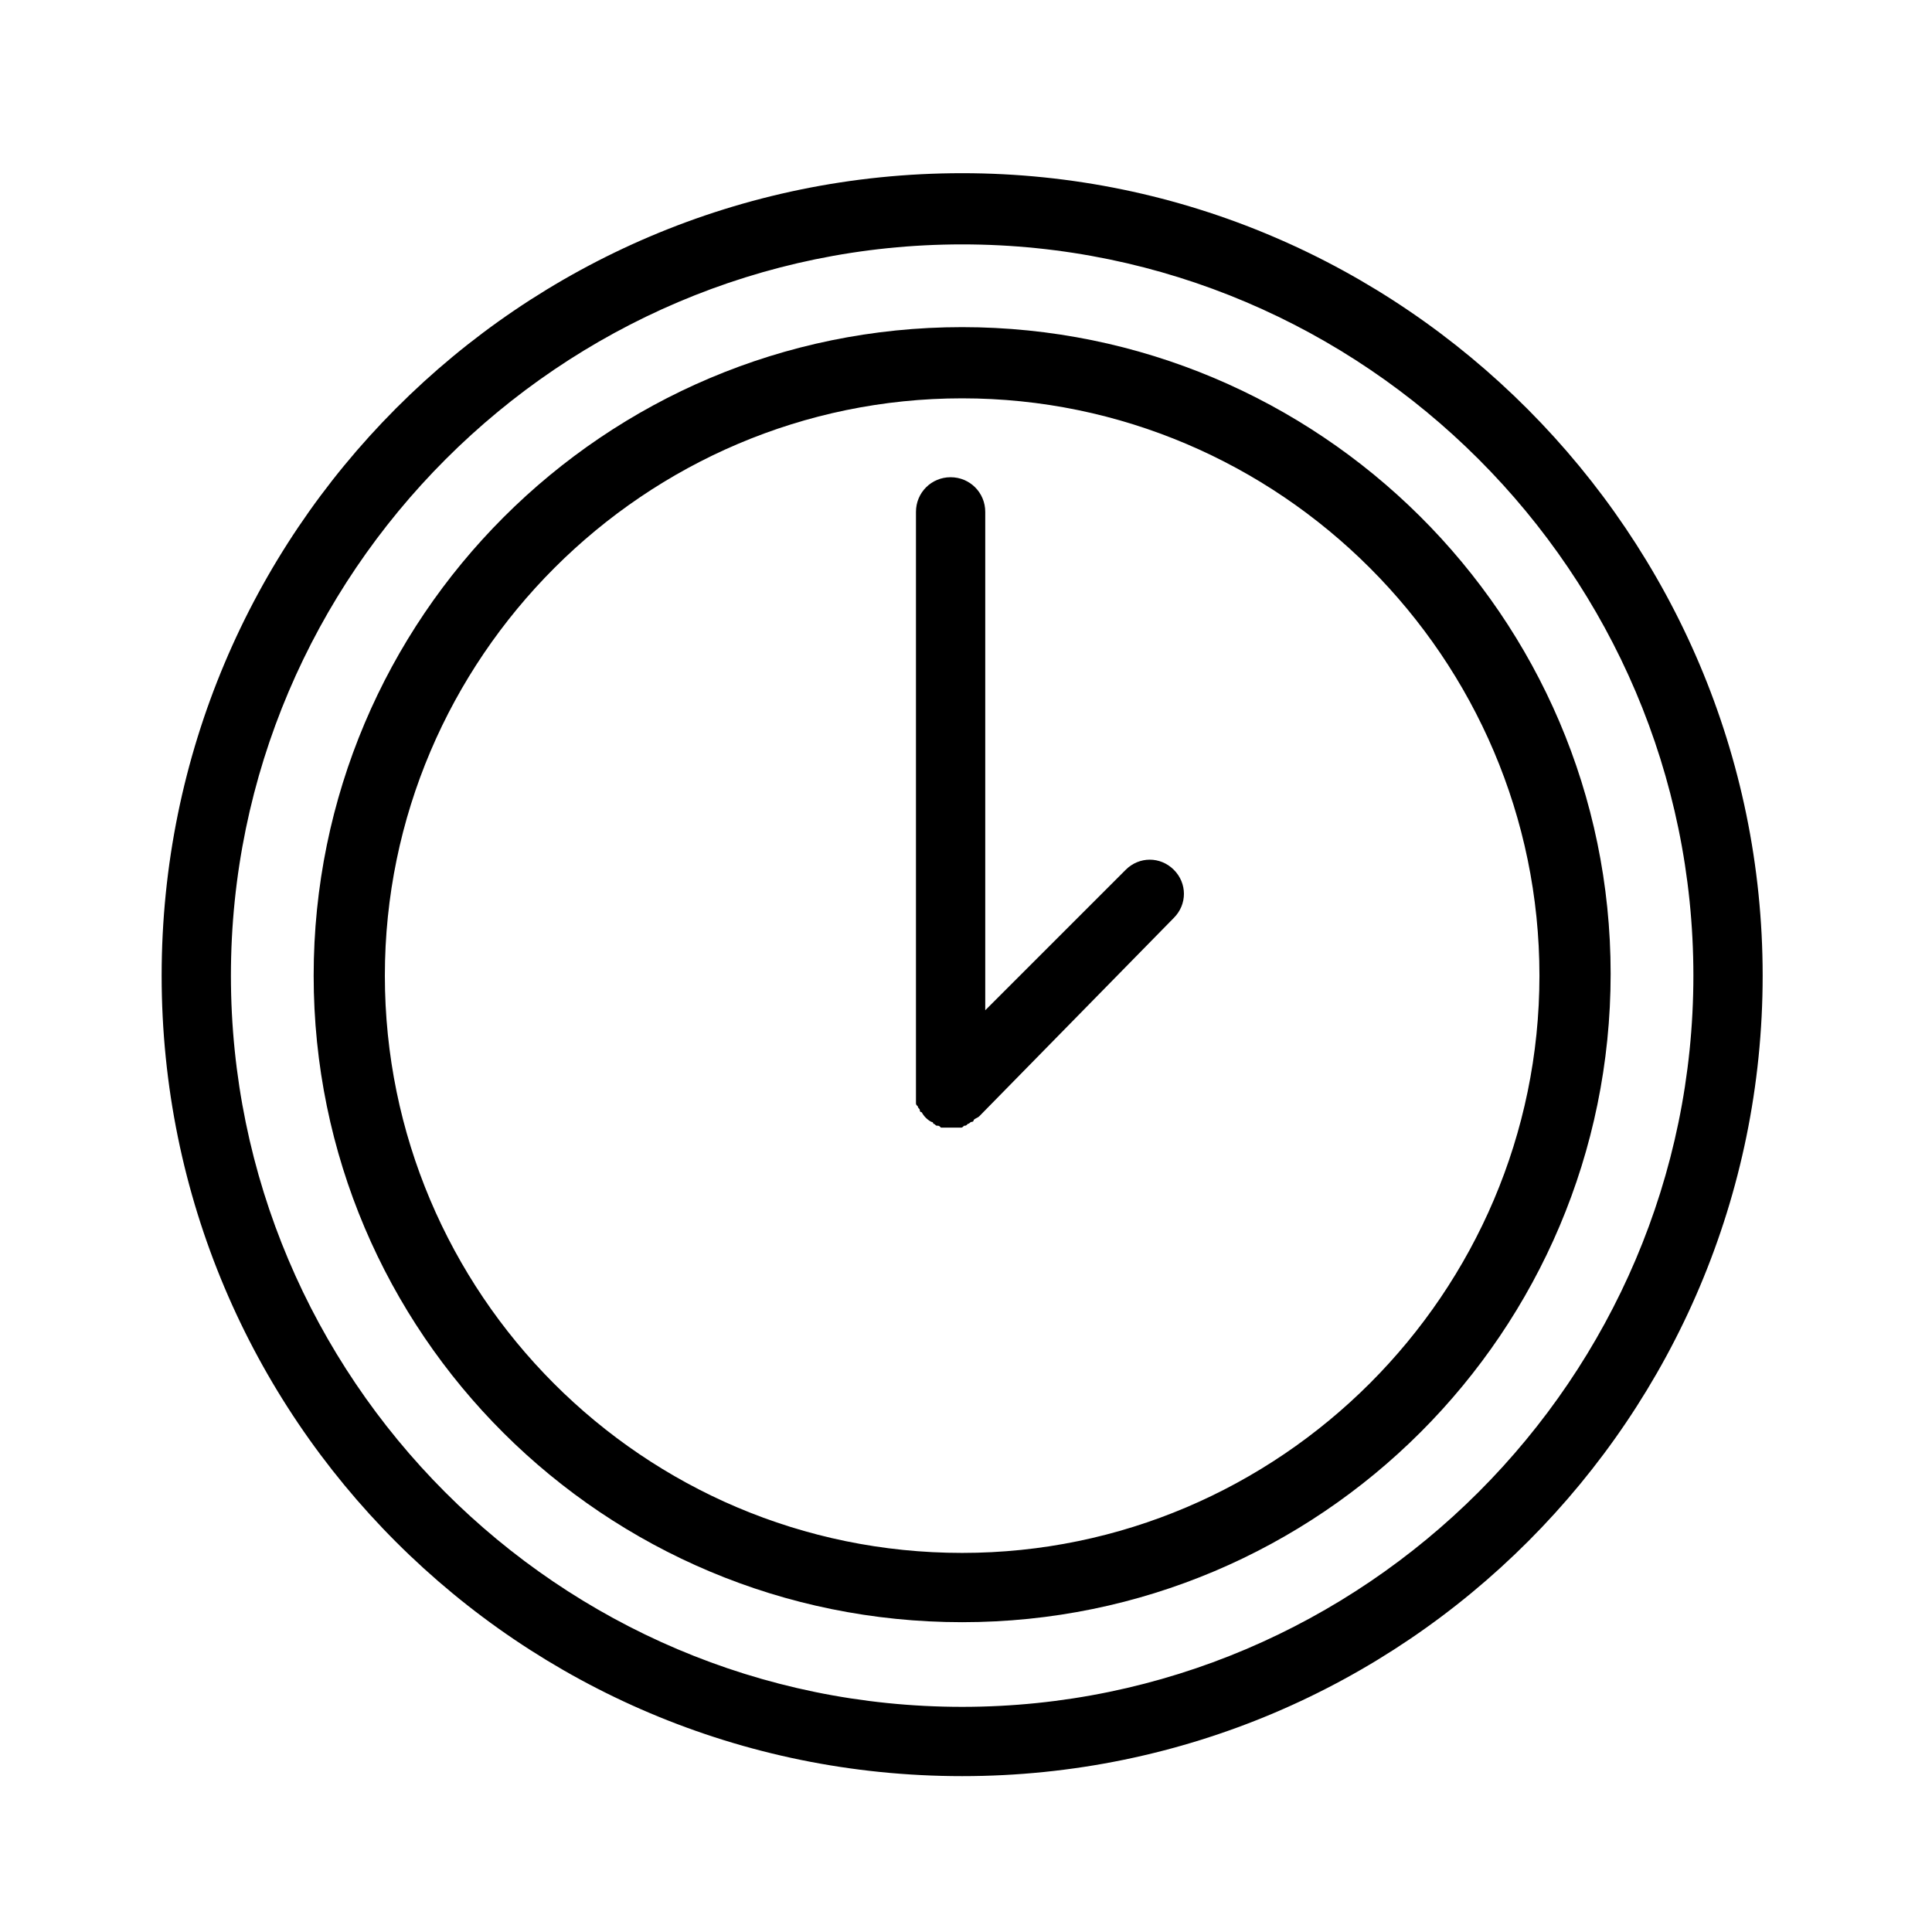
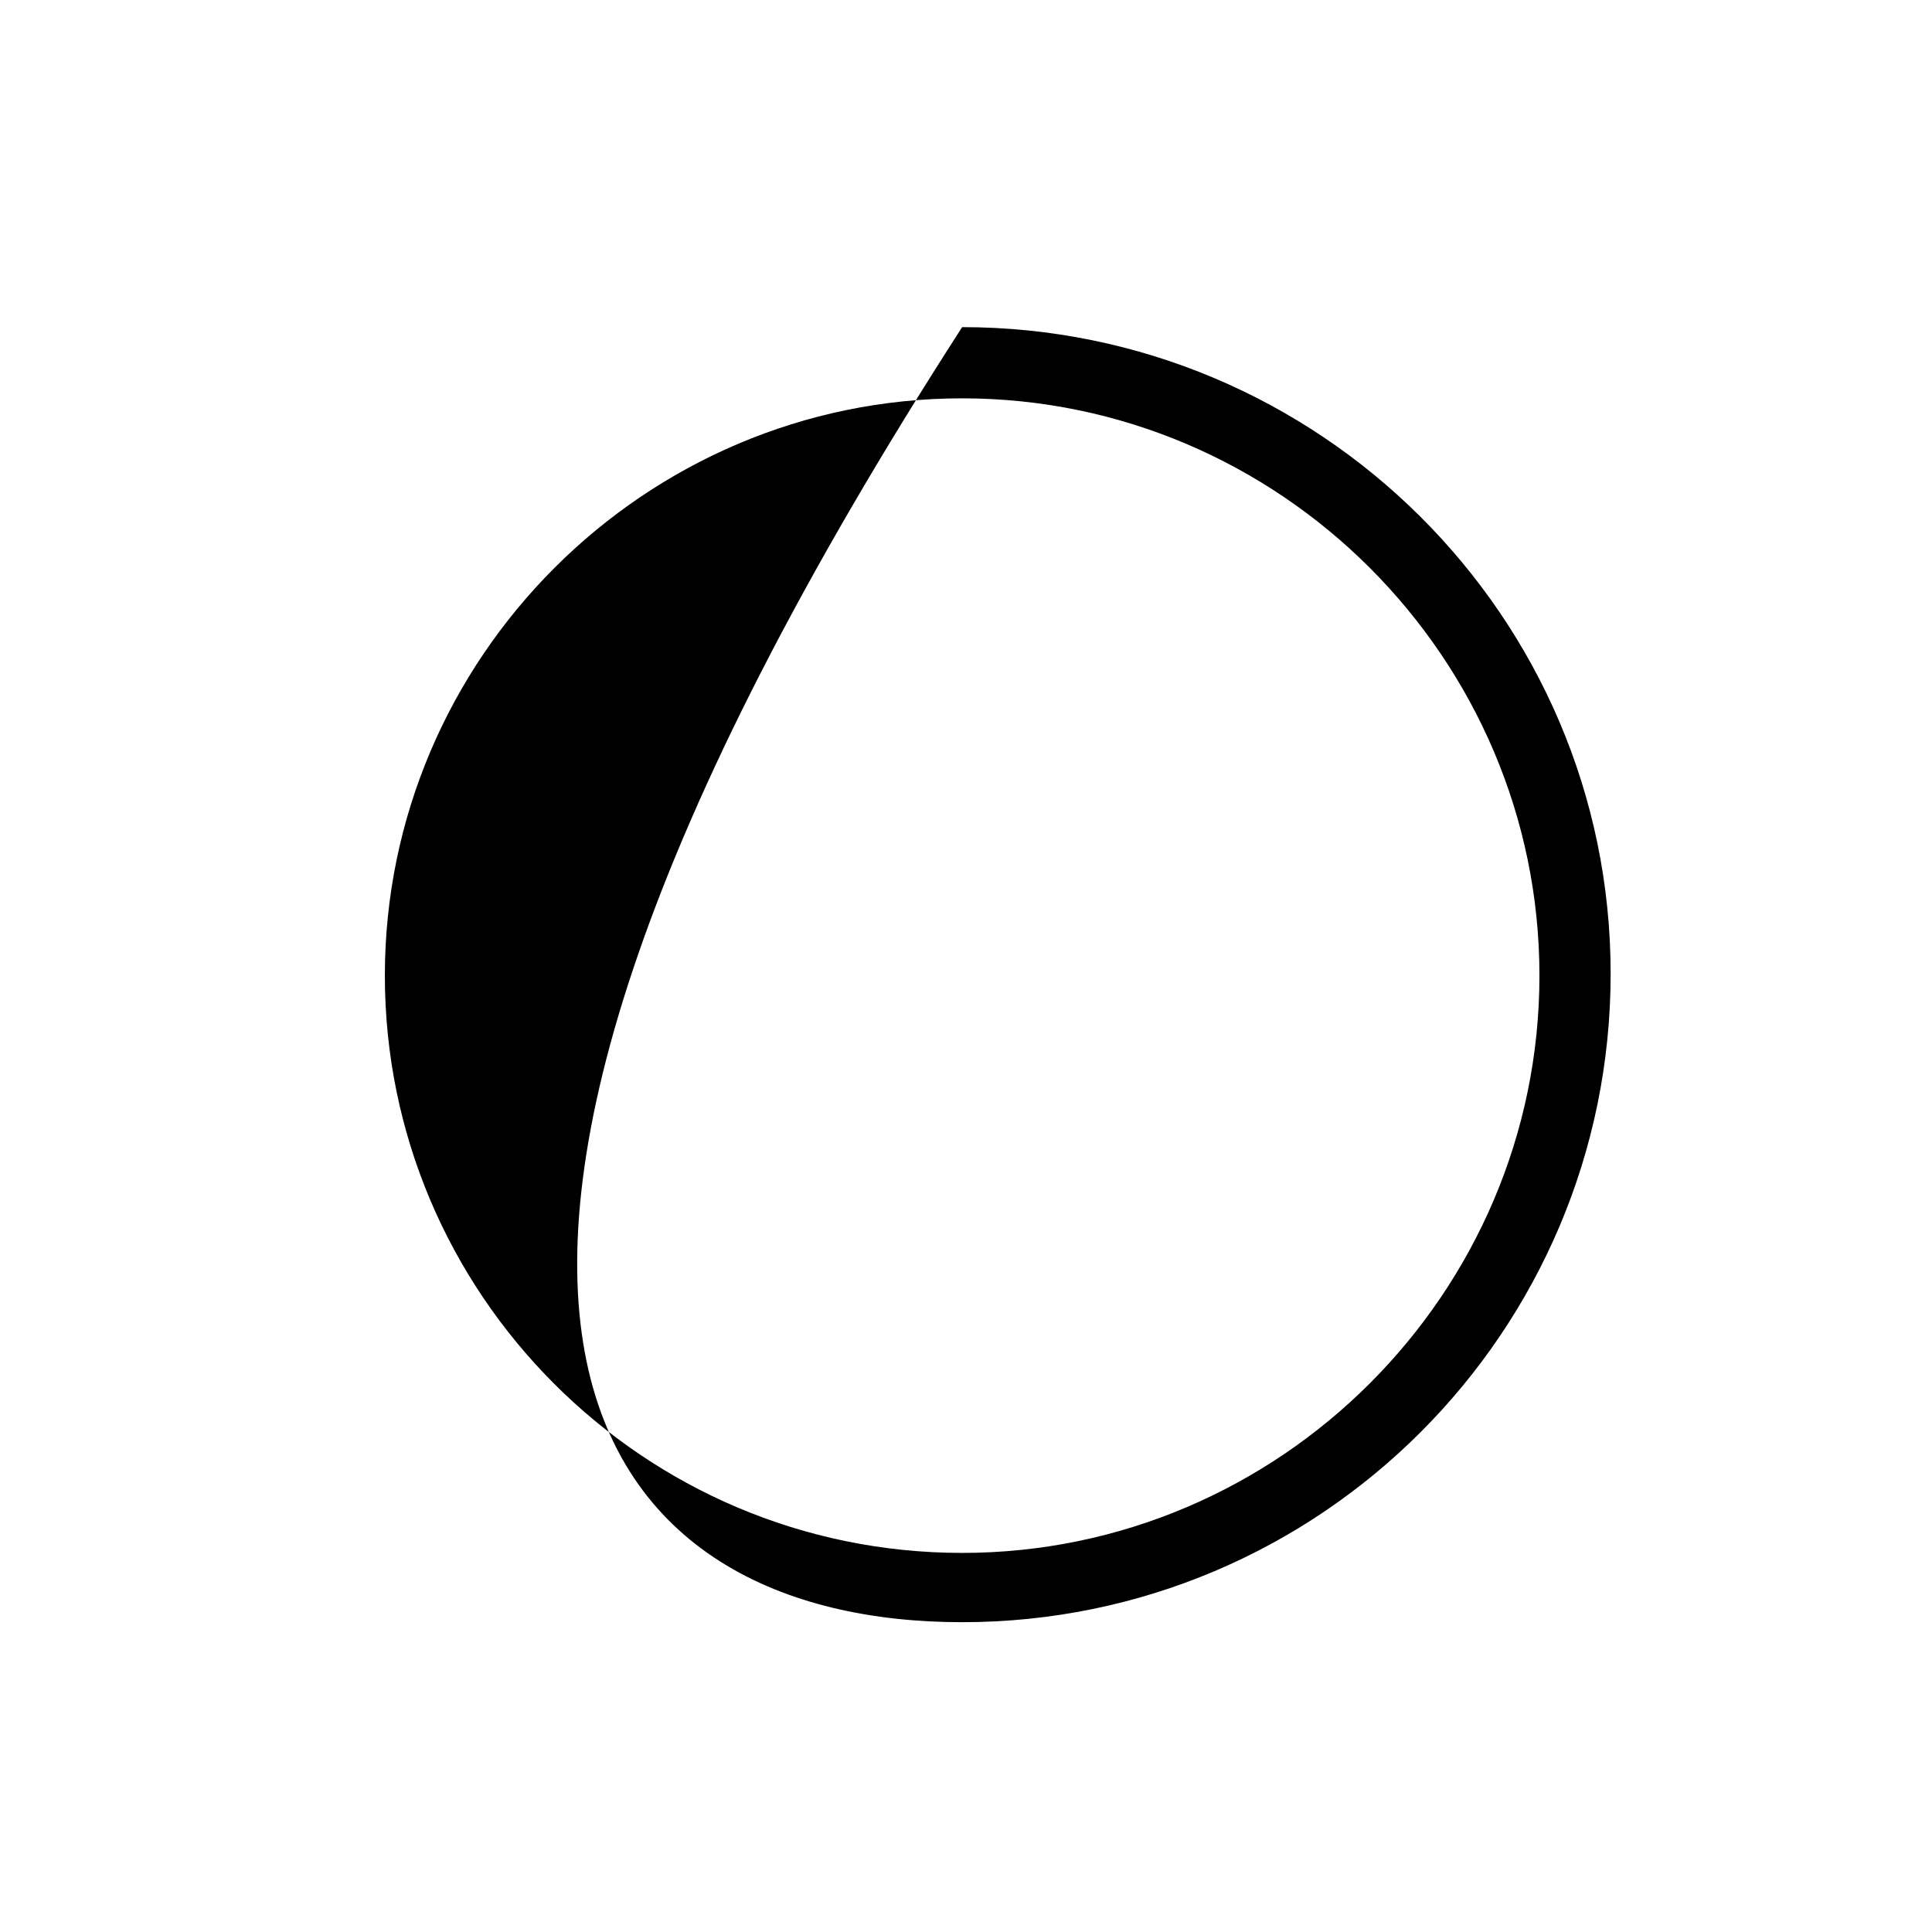
<svg xmlns="http://www.w3.org/2000/svg" viewBox="1949.8 2449.8 100.4 100.4" width="100.4" height="100.4">
-   <path fill="#000000" stroke="none" fill-opacity="1" stroke-width="1" stroke-opacity="1" color="rgb(51, 51, 51)" font-size-adjust="none" class="st0" id="tSvg5140fd94db" title="Path 8" d="M 1999.8 2466.8 C 1981.2 2466.8 1966.1 2481.9 1966.1 2500.5 C 1966.1 2519.1 1981.2 2534.1 1999.8 2534.1 C 2018.4 2534.1 2033.5 2519 2033.5 2500.4C 2033.5 2481.8 2018.3 2466.8 1999.8 2466.8Z M 1999.8 2530.5 C 1983.2 2530.5 1969.8 2517 1969.8 2500.5 C 1969.8 2484 1983.3 2470.5 1999.8 2470.5 C 2016.3 2470.5 2029.8 2484 2029.8 2500.5C 2029.8 2517 2016.3 2530.5 1999.8 2530.5Z" />
-   <path fill="#000000" stroke="none" fill-opacity="1" stroke-width="1" stroke-opacity="1" color="rgb(51, 51, 51)" font-size-adjust="none" class="st0" id="tSvg6fe4011a34" title="Path 9" d="M 2008.3 2495 C 2005.867 2497.433 2003.433 2499.867 2001 2502.3 C 2001 2493.667 2001 2485.033 2001 2476.4 C 2001 2475.4 2000.2 2474.6 1999.2 2474.6 C 1998.2 2474.6 1997.4 2475.4 1997.4 2476.4 C 1997.4 2486.467 1997.4 2496.533 1997.4 2506.6 C 1997.4 2506.7 1997.4 2506.8 1997.4 2507 C 1997.4 2507.1 1997.4 2507.1 1997.4 2507.1 C 1997.4 2507.2 1997.4 2507.2 1997.5 2507.3 C 1997.5 2507.4 1997.6 2507.4 1997.6 2507.5 C 1997.6 2507.5 1997.6 2507.6 1997.7 2507.6 C 1997.8 2507.8 1998 2508 1998.2 2508.1 C 1998.2 2508.1 1998.3 2508.1 1998.3 2508.2 C 1998.4 2508.2 1998.4 2508.3 1998.5 2508.3 C 1998.6 2508.3 1998.6 2508.3 1998.7 2508.4 C 1998.8 2508.4 1998.8 2508.4 1998.9 2508.4 C 1999 2508.4 1999.1 2508.4 1999.3 2508.4 C 1999.5 2508.4 1999.5 2508.4 1999.7 2508.4 C 1999.8 2508.4 1999.8 2508.4 1999.9 2508.3 C 2000 2508.3 2000 2508.3 2000.1 2508.2 C 2000.2 2508.2 2000.2 2508.1 2000.3 2508.1 C 2000.3 2508.1 2000.4 2508.1 2000.4 2508 C 2000.5 2507.9 2000.6 2507.9 2000.7 2507.8 C 2004.067 2504.367 2007.433 2500.933 2010.8 2497.5 C 2011.5 2496.8 2011.5 2495.7 2010.8 2495C 2010.1 2494.3 2009 2494.3 2008.3 2495Z" />
-   <path fill="#000000" stroke="none" fill-opacity="1" stroke-width="1" stroke-opacity="1" color="rgb(51, 51, 51)" font-size-adjust="none" class="st0" id="tSvg5736eb5121" title="Path 10" d="M 1999.8 2458.8 C 1976.8 2458.8 1958.2 2477.5 1958.2 2500.5 C 1958.2 2523.5 1976.8 2542.1 1999.8 2542.1 C 2022.8 2542.1 2041.4 2523.4 2041.4 2500.5C 2041.4 2477.6 2022.7 2458.8 1999.8 2458.8Z M 1999.8 2538.5 C 1978.8 2538.5 1961.8 2521.4 1961.8 2500.5 C 1961.8 2479.6 1978.9 2462.5 1999.8 2462.5 C 2020.7 2462.5 2037.8 2479.6 2037.8 2500.5C 2037.8 2521.4 2020.7 2538.5 1999.8 2538.5Z" />
+   <path fill="#000000" stroke="none" fill-opacity="1" stroke-width="1" stroke-opacity="1" color="rgb(51, 51, 51)" font-size-adjust="none" class="st0" id="tSvg5140fd94db" title="Path 8" d="M 1999.8 2466.8 C 1966.1 2519.1 1981.2 2534.1 1999.8 2534.1 C 2018.4 2534.1 2033.5 2519 2033.5 2500.4C 2033.5 2481.8 2018.3 2466.8 1999.8 2466.8Z M 1999.8 2530.5 C 1983.2 2530.5 1969.8 2517 1969.8 2500.5 C 1969.8 2484 1983.3 2470.5 1999.8 2470.5 C 2016.3 2470.5 2029.8 2484 2029.8 2500.5C 2029.8 2517 2016.3 2530.5 1999.8 2530.5Z" />
  <defs> </defs>
</svg>